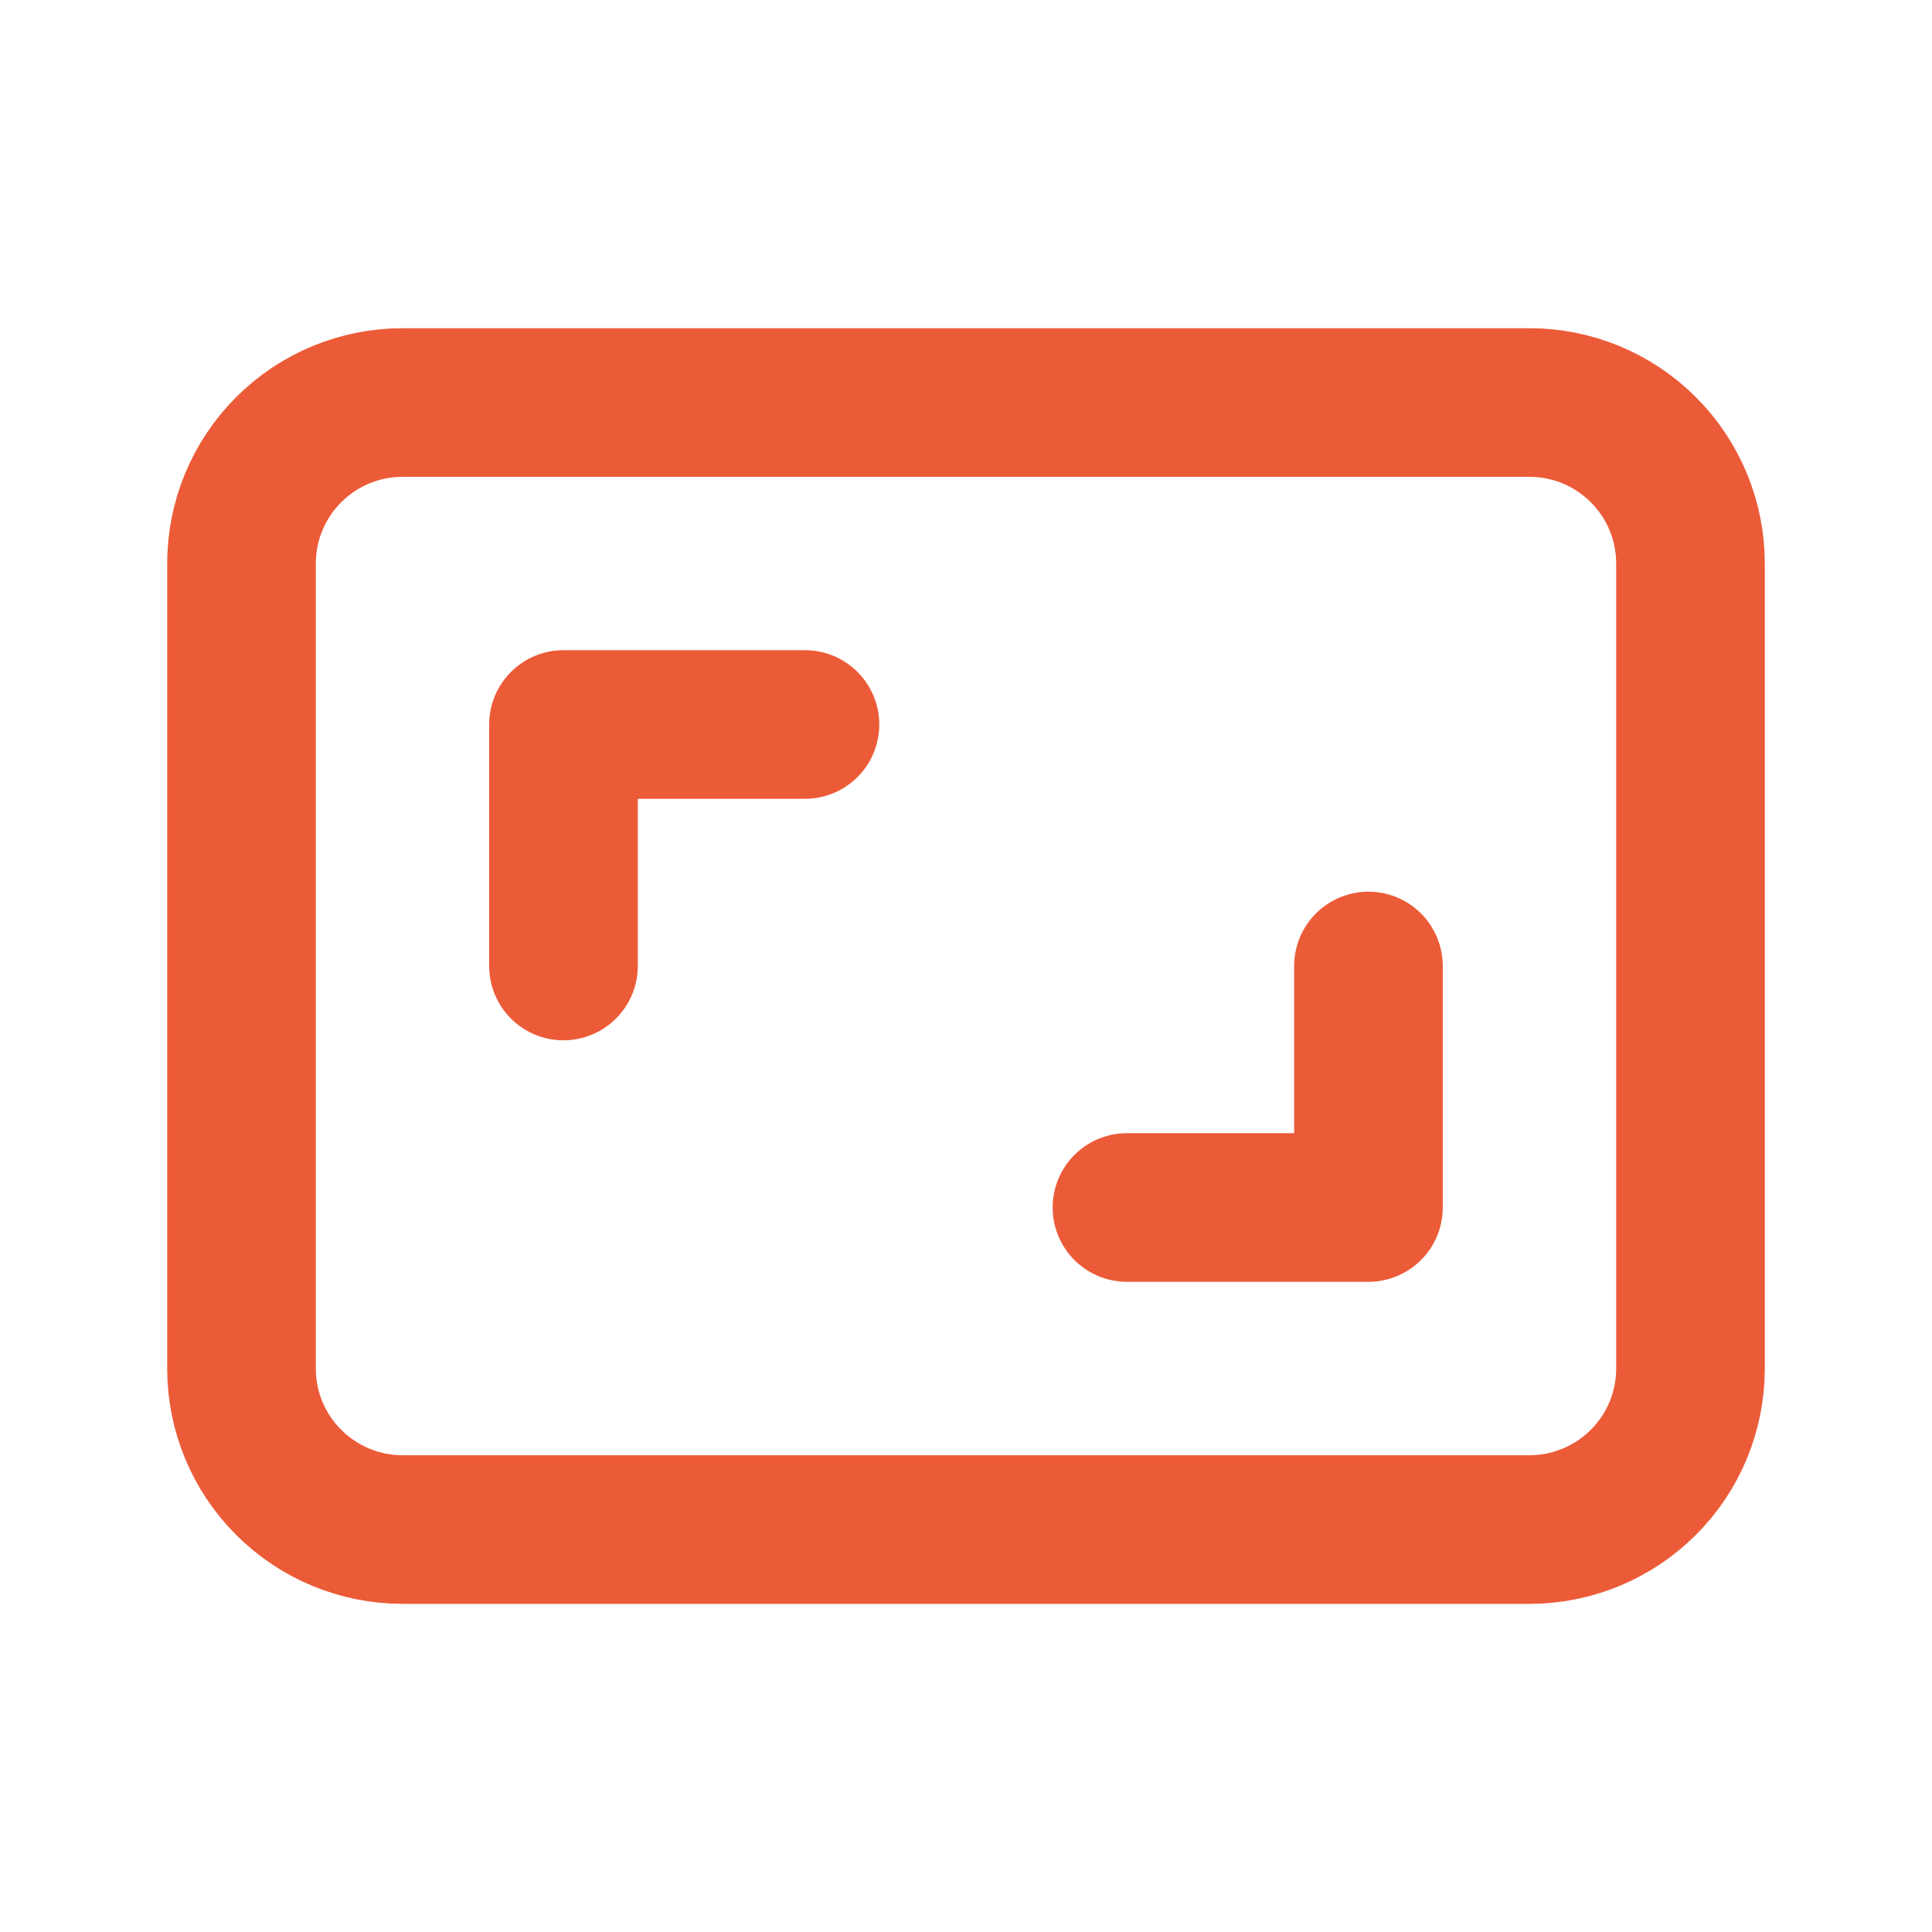
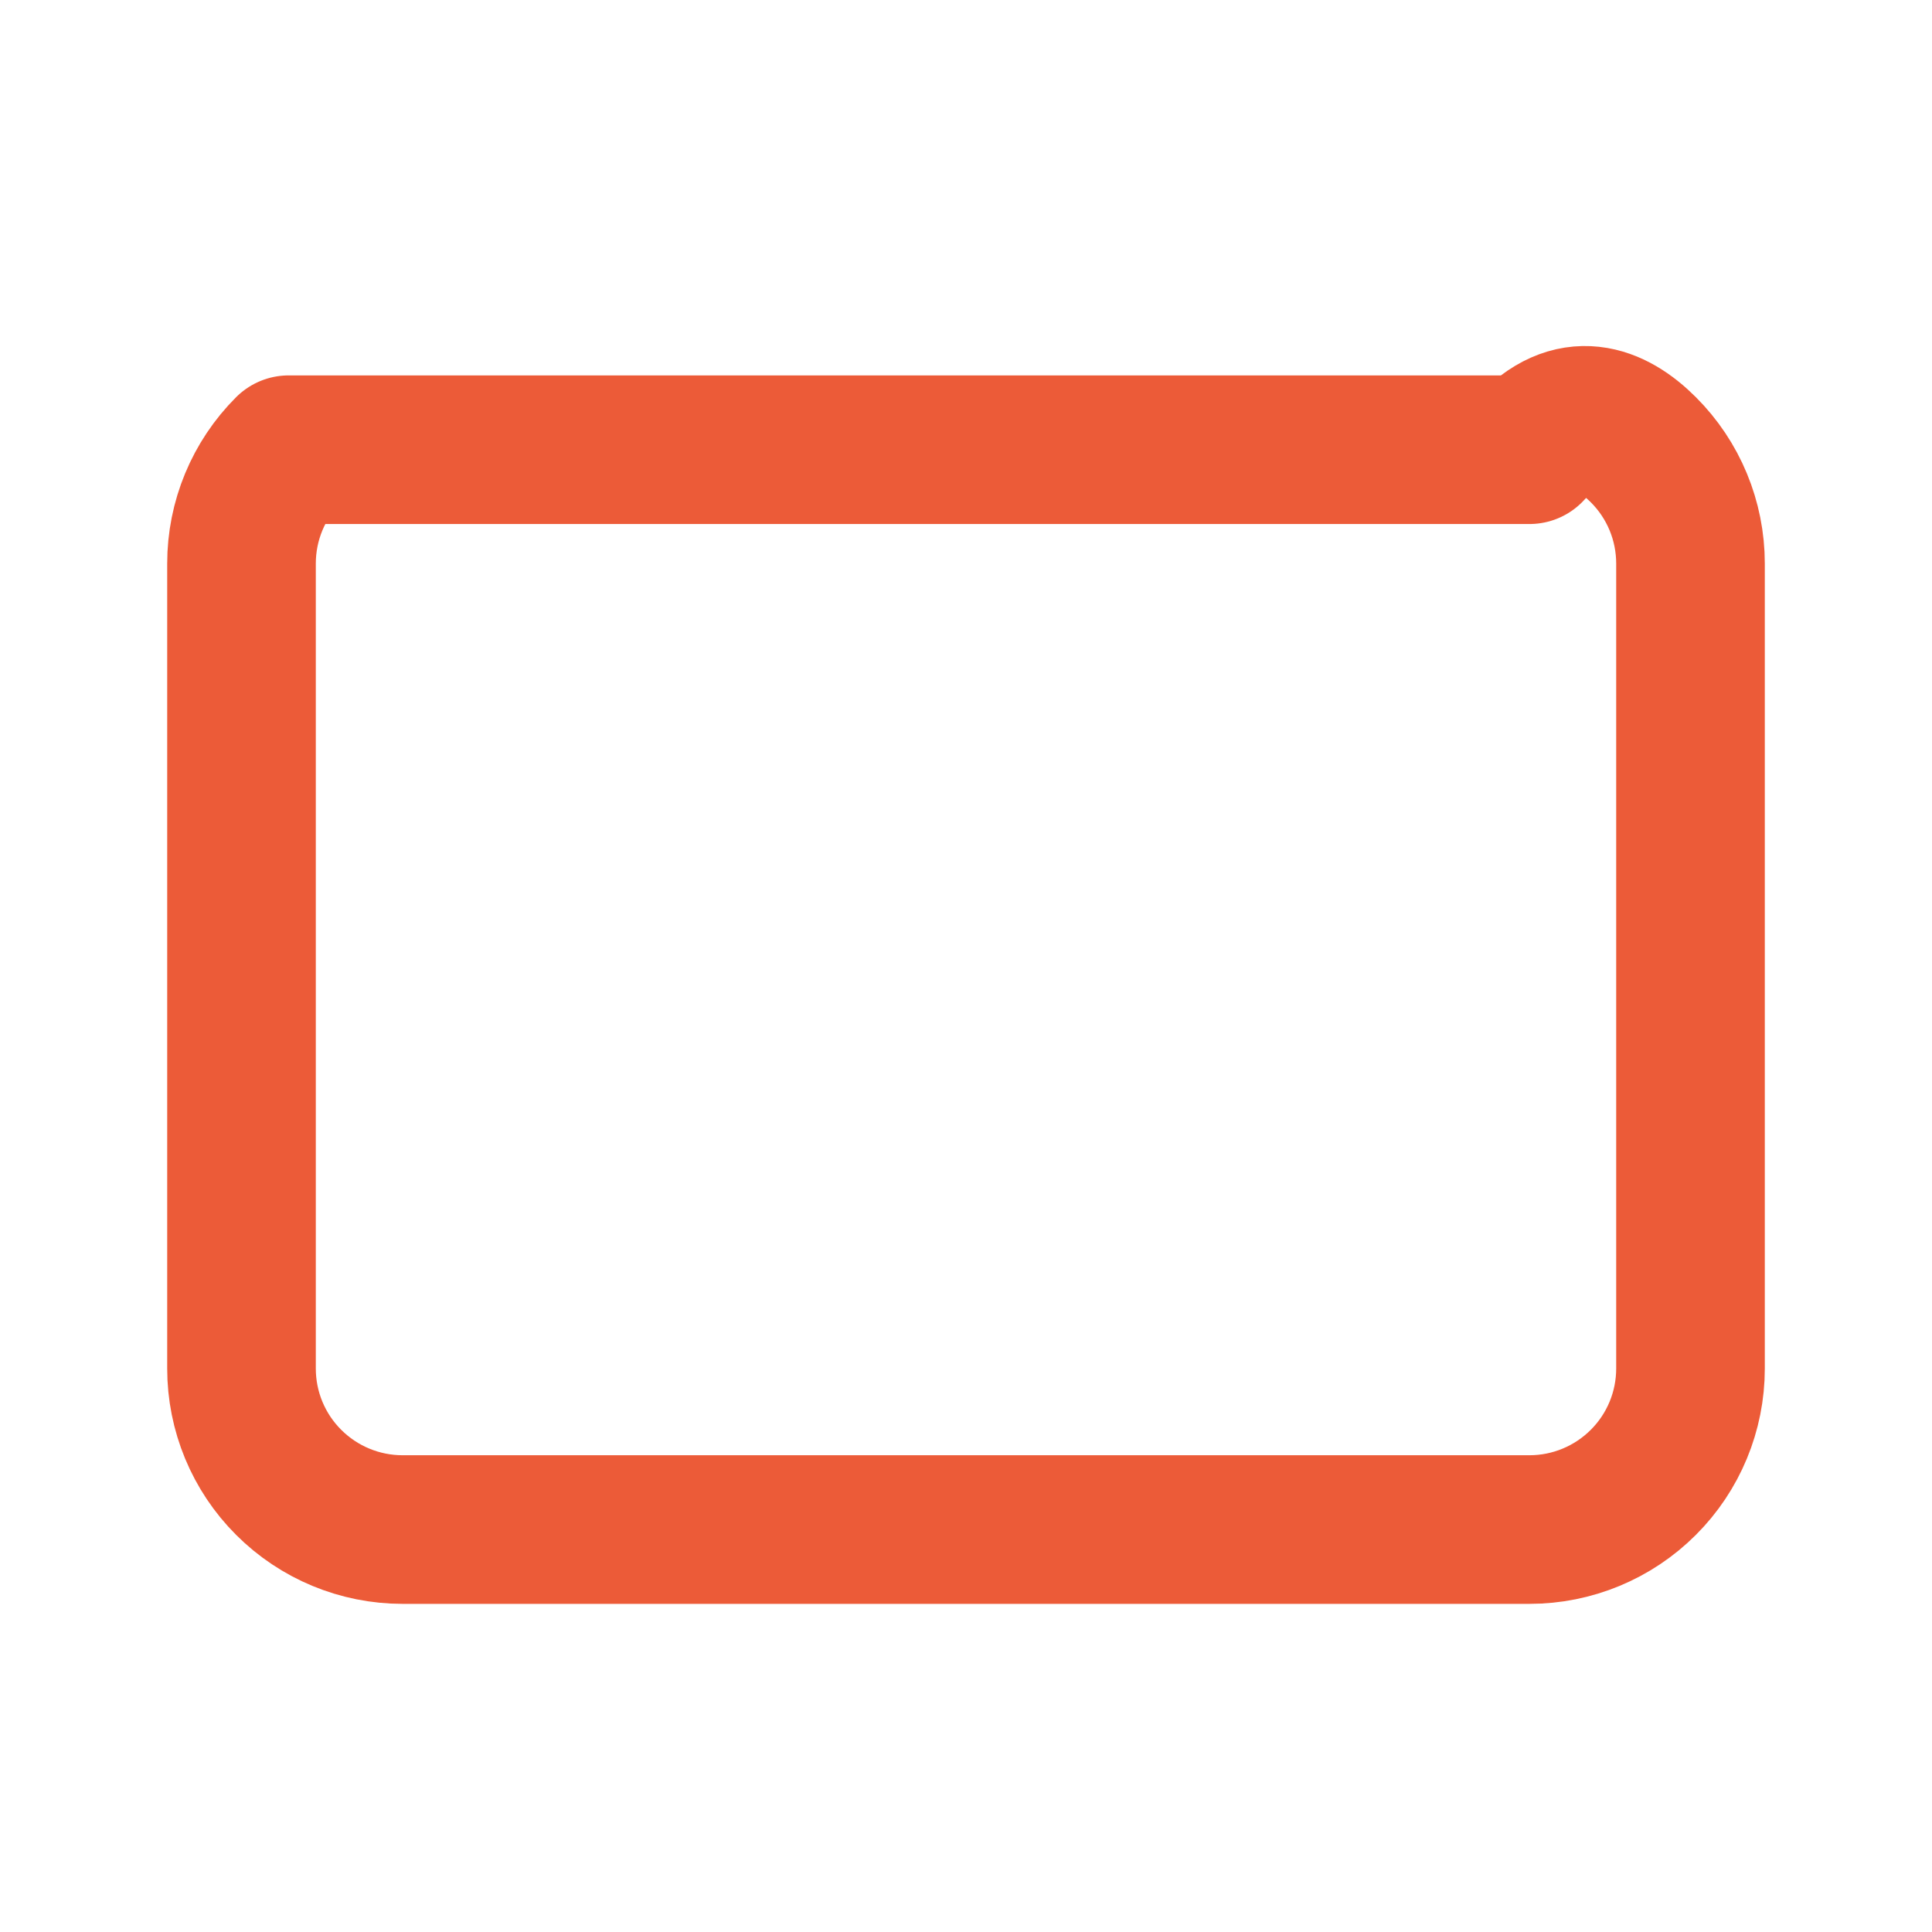
<svg xmlns="http://www.w3.org/2000/svg" width="26" height="26" viewBox="0 0 26 26" fill="none">
  <g id="tabler:aspect-ratio">
    <g id="Group">
-       <path id="Vector" d="M3.25 7.584C3.25 7.009 3.478 6.458 3.885 6.052C4.291 5.645 4.842 5.417 5.417 5.417H20.583C21.158 5.417 21.709 5.645 22.115 6.052C22.522 6.458 22.75 7.009 22.75 7.584V18.417C22.75 18.992 22.522 19.543 22.115 19.949C21.709 20.355 21.158 20.584 20.583 20.584H5.417C4.842 20.584 4.291 20.355 3.885 19.949C3.478 19.543 3.25 18.992 3.25 18.417V7.584Z" stroke="#EC5B38" stroke-width="2" stroke-linecap="round" stroke-linejoin="round" />
-       <path id="Vector_2" d="M7.583 13V9.75H10.833M18.416 13V16.25H15.166" stroke="#EC5B38" stroke-width="2" stroke-linecap="round" stroke-linejoin="round" />
+       <path id="Vector" d="M3.25 7.584C3.25 7.009 3.478 6.458 3.885 6.052H20.583C21.158 5.417 21.709 5.645 22.115 6.052C22.522 6.458 22.75 7.009 22.75 7.584V18.417C22.75 18.992 22.522 19.543 22.115 19.949C21.709 20.355 21.158 20.584 20.583 20.584H5.417C4.842 20.584 4.291 20.355 3.885 19.949C3.478 19.543 3.25 18.992 3.25 18.417V7.584Z" stroke="#EC5B38" stroke-width="2" stroke-linecap="round" stroke-linejoin="round" />
    </g>
  </g>
</svg>